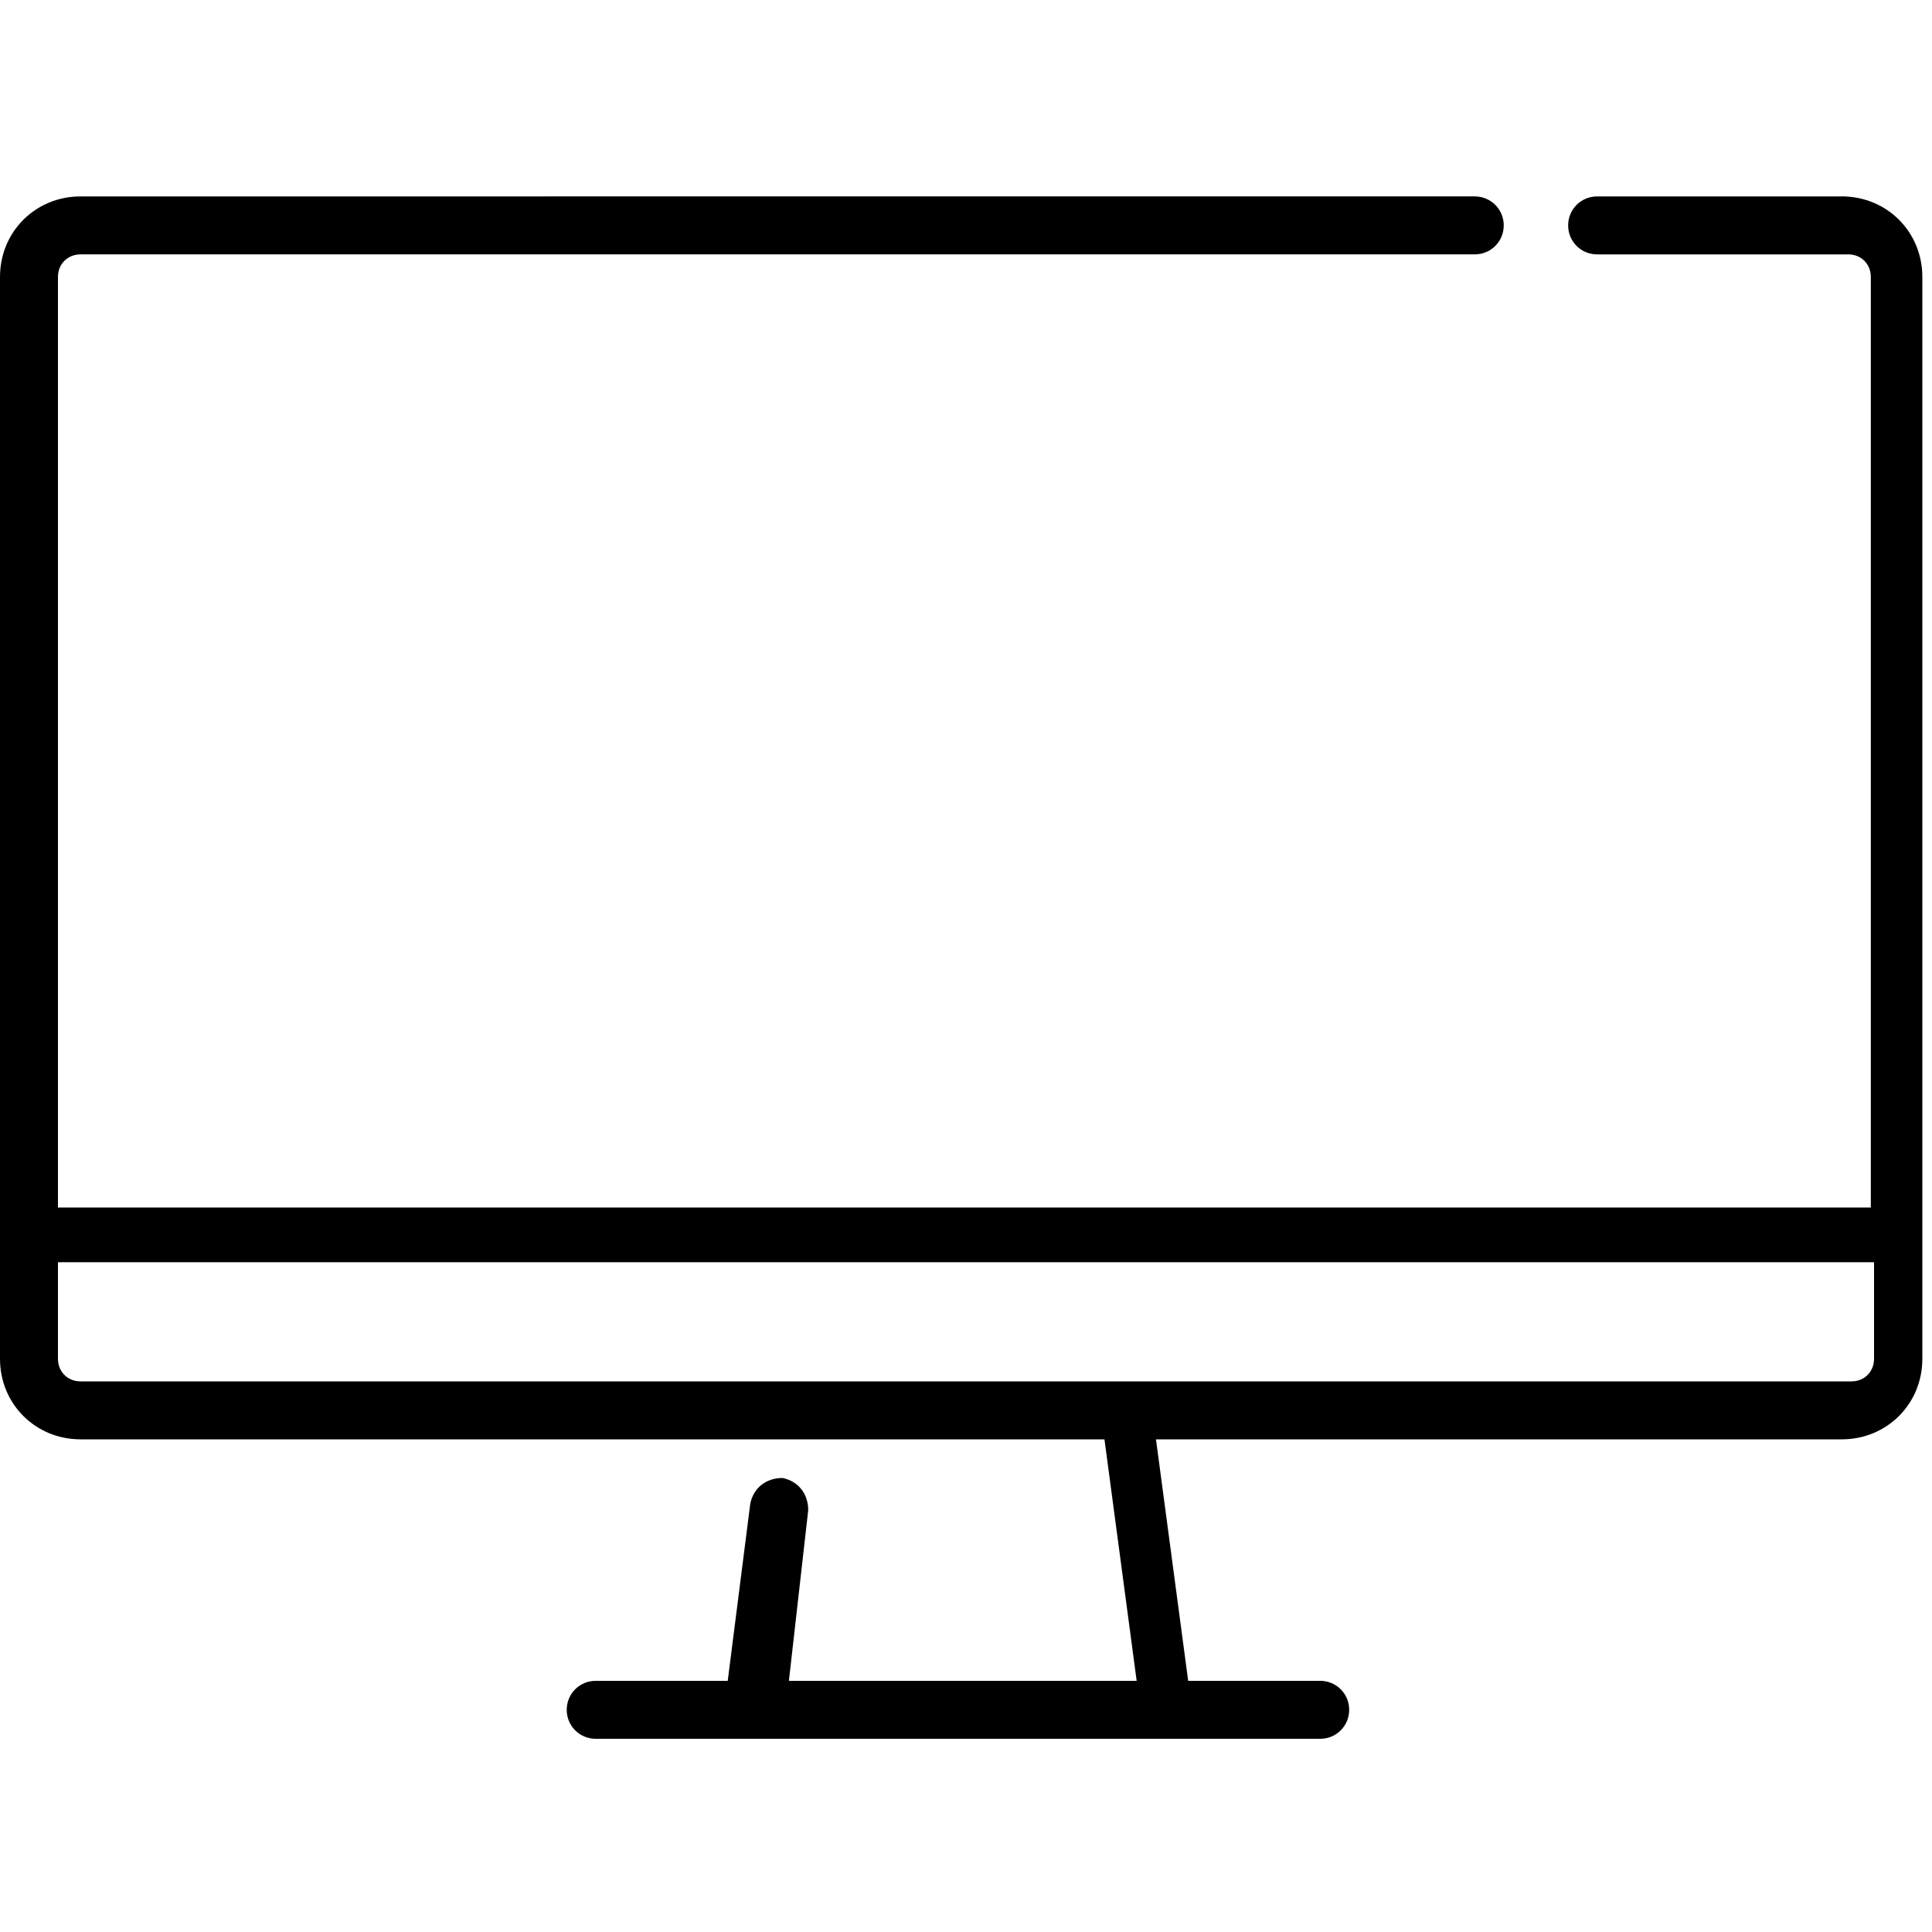
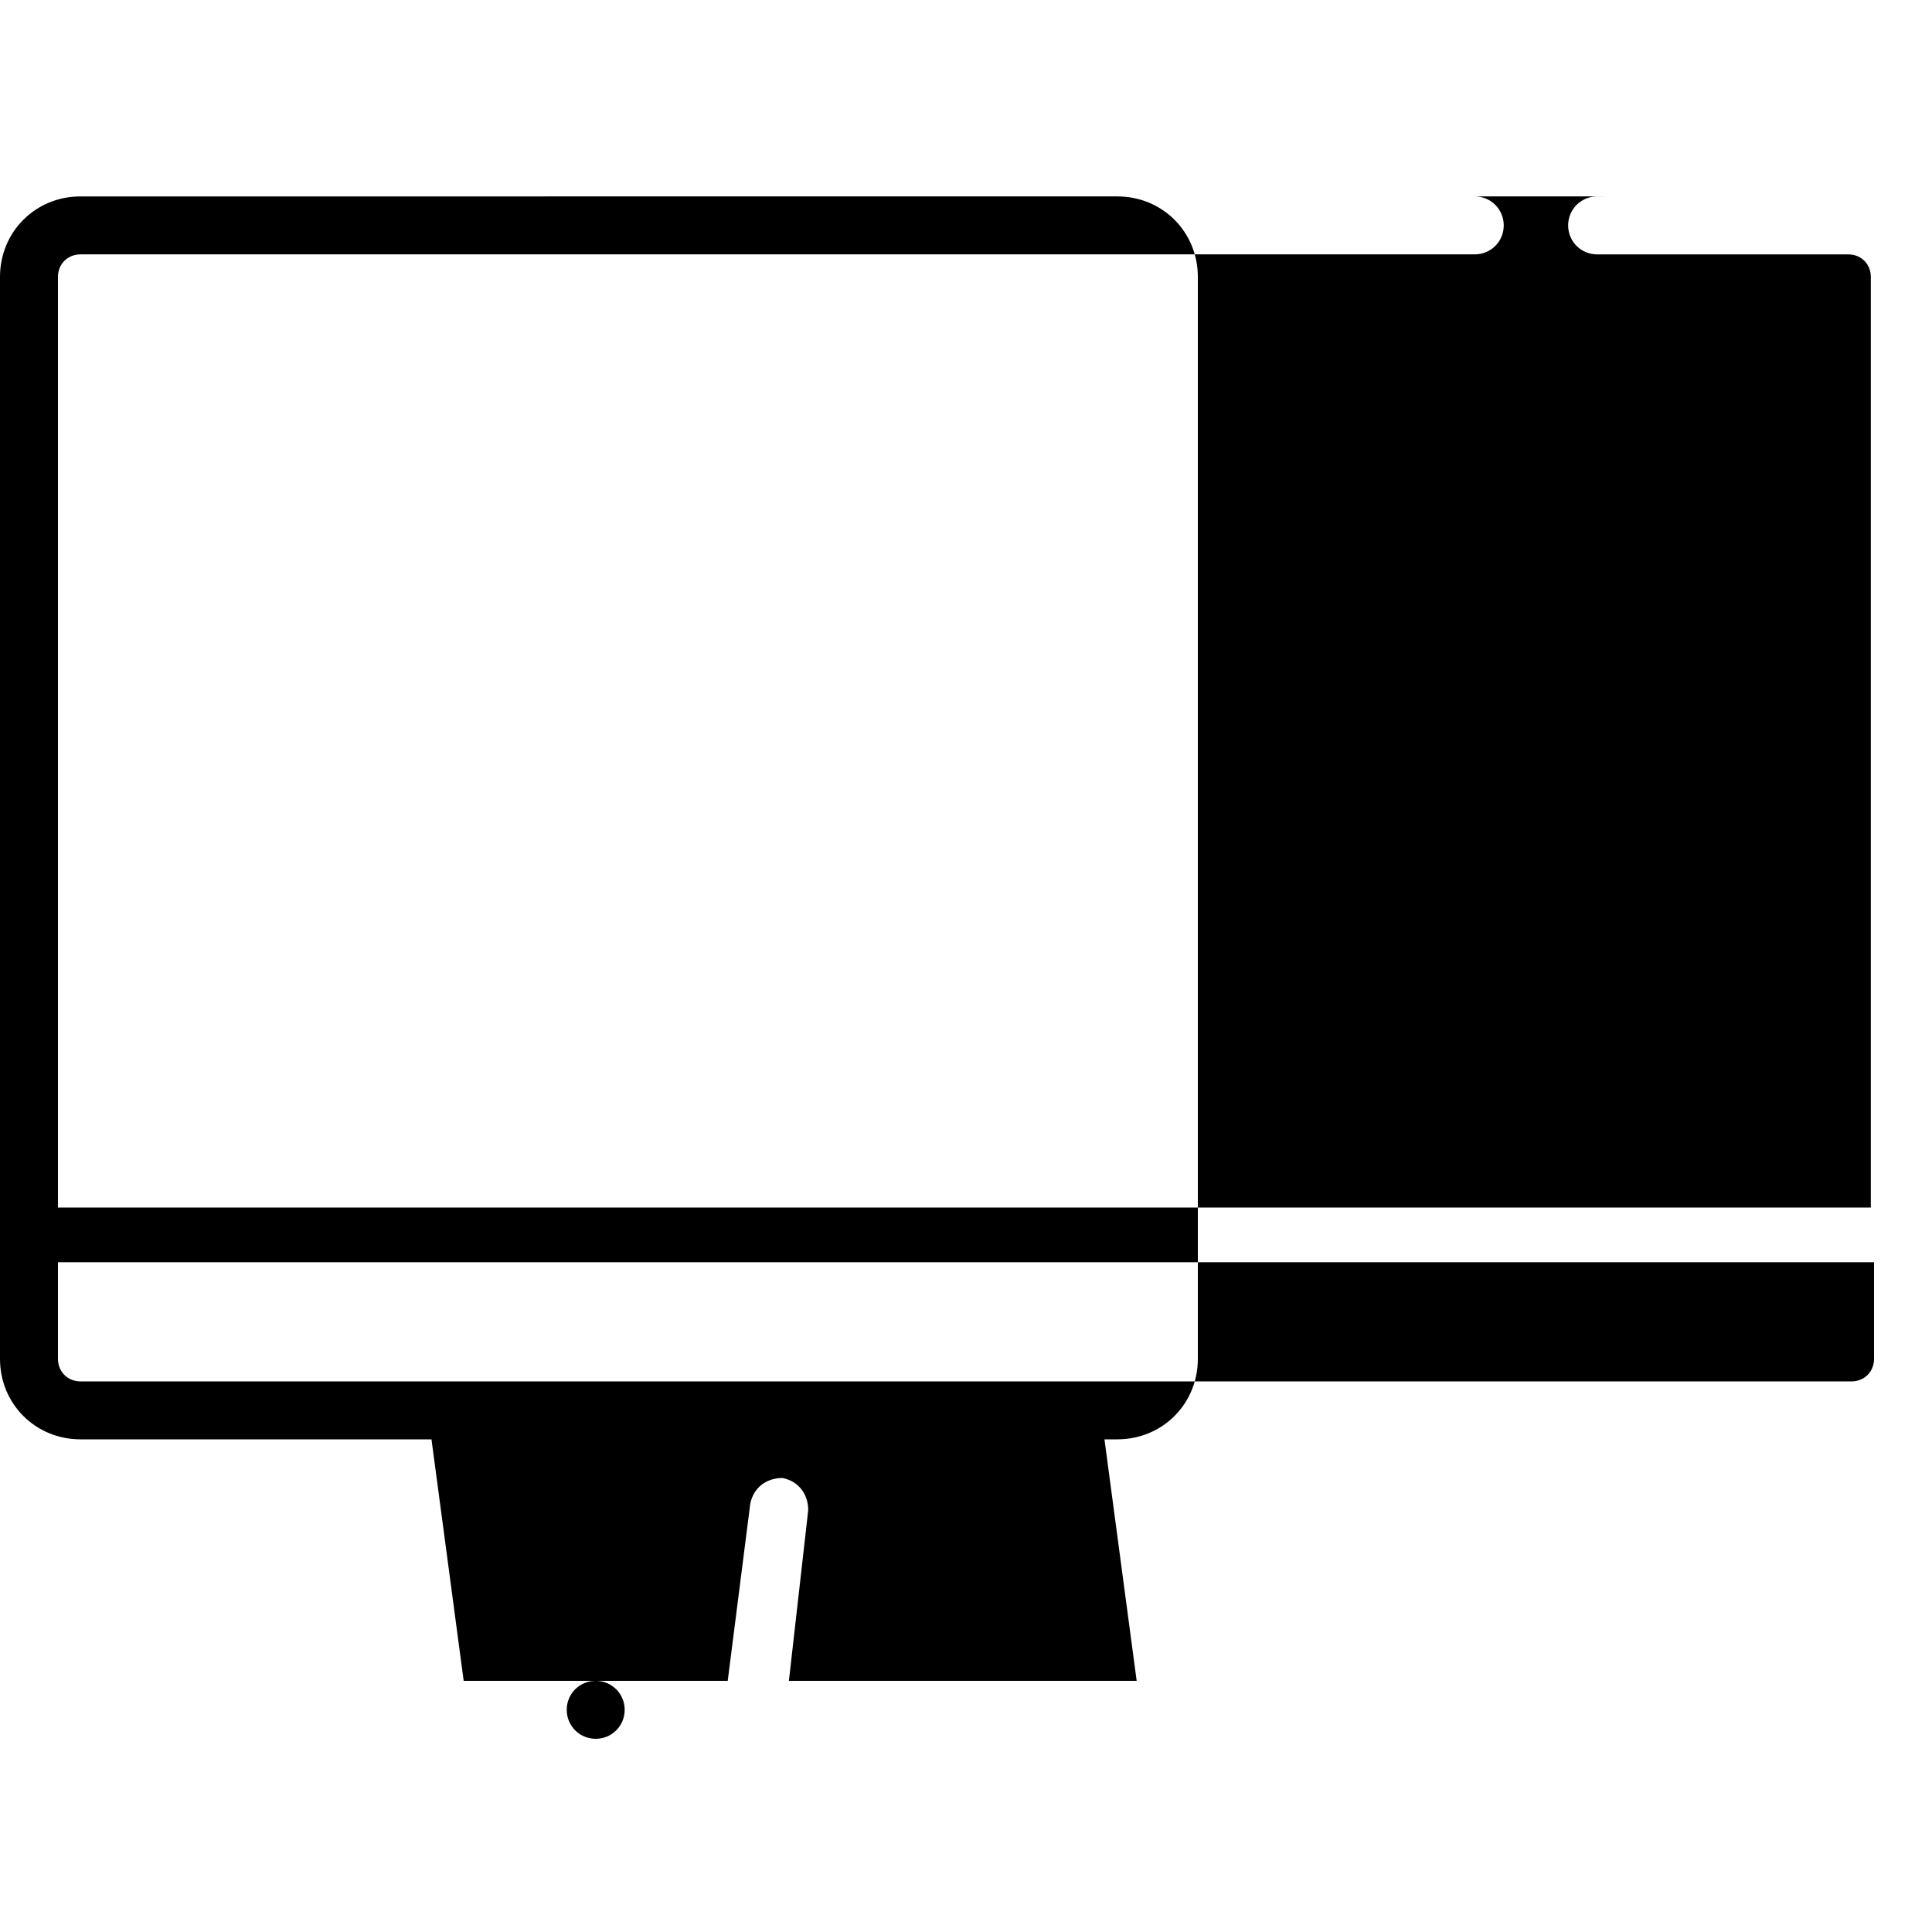
<svg xmlns="http://www.w3.org/2000/svg" id="Capa_1" data-name="Capa 1" version="1.1" viewBox="0 0 60 60">
  <defs>
    <style> .cls-1 { fill: #000; stroke-width: 0px; } </style>
  </defs>
-   <path class="cls-1" d="M57.4,6.1h-7.8c-.5,0-.9.4-.9.9s.4.9.9.9h7.8c.4,0,.7.3.7.7v28.9H1.8V8.6c0-.4.3-.7.7-.7h43.3c.5,0,.9-.4.9-.9s-.4-.9-.9-.9H2.5C1.1,6.1,0,7.2,0,8.6v33.6C0,43.6,1.1,44.7,2.5,44.7h31.8l1,7.5h-10.8l.6-5.3c0-.5-.3-.9-.8-1-.5,0-.9.3-1,.8l-.7,5.5h-4.1c-.5,0-.9.4-.9.9s.4.9.9.9h22.5c.5,0,.9-.4.9-.9s-.4-.9-.9-.9h-4.1l-1-7.5h21.3c1.4,0,2.5-1.1,2.5-2.5V8.6c0-1.4-1.1-2.5-2.5-2.5ZM57.4,42.9H2.5c-.4,0-.7-.3-.7-.7v-3h56.4v3c0,.4-.3.7-.7.7Z" />
+   <path class="cls-1" d="M57.4,6.1h-7.8c-.5,0-.9.4-.9.9s.4.9.9.9h7.8c.4,0,.7.3.7.7v28.9H1.8V8.6c0-.4.3-.7.7-.7h43.3c.5,0,.9-.4.9-.9s-.4-.9-.9-.9H2.5C1.1,6.1,0,7.2,0,8.6v33.6C0,43.6,1.1,44.7,2.5,44.7h31.8l1,7.5h-10.8l.6-5.3c0-.5-.3-.9-.8-1-.5,0-.9.3-1,.8l-.7,5.5h-4.1c-.5,0-.9.4-.9.9s.4.9.9.9c.5,0,.9-.4.9-.9s-.4-.9-.9-.9h-4.1l-1-7.5h21.3c1.4,0,2.5-1.1,2.5-2.5V8.6c0-1.4-1.1-2.5-2.5-2.5ZM57.4,42.9H2.5c-.4,0-.7-.3-.7-.7v-3h56.4v3c0,.4-.3.7-.7.7Z" />
</svg>